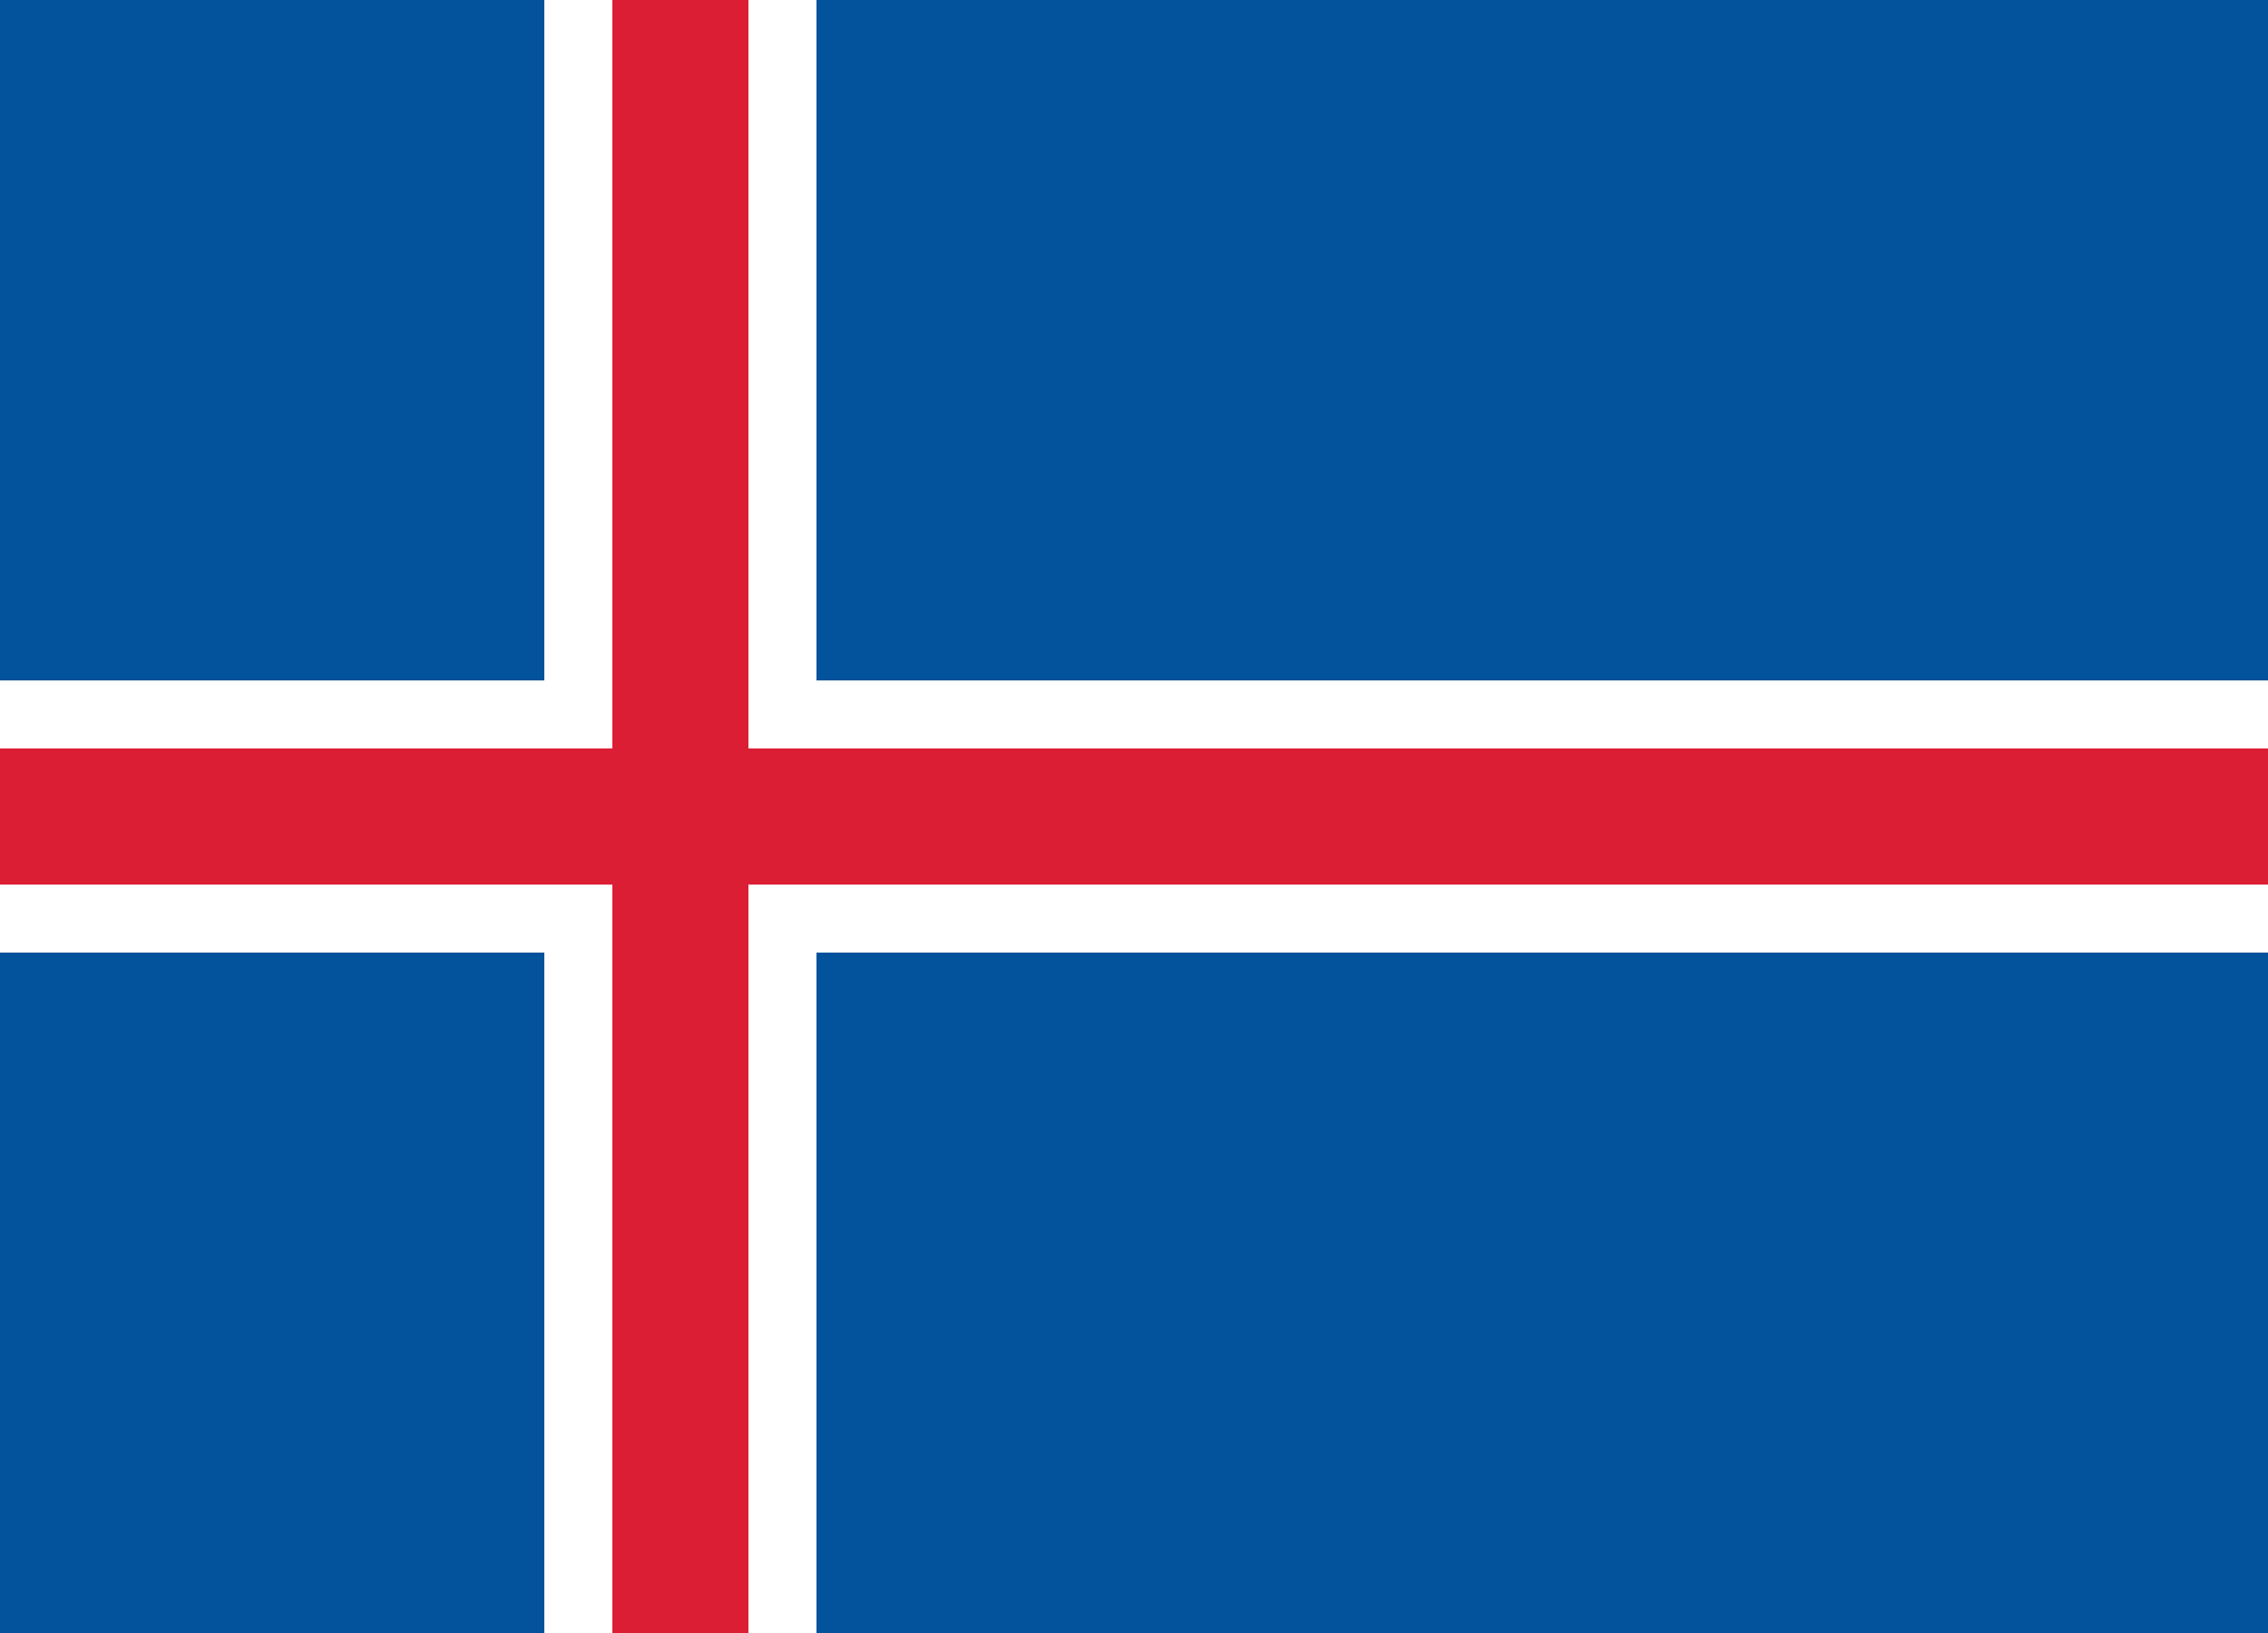
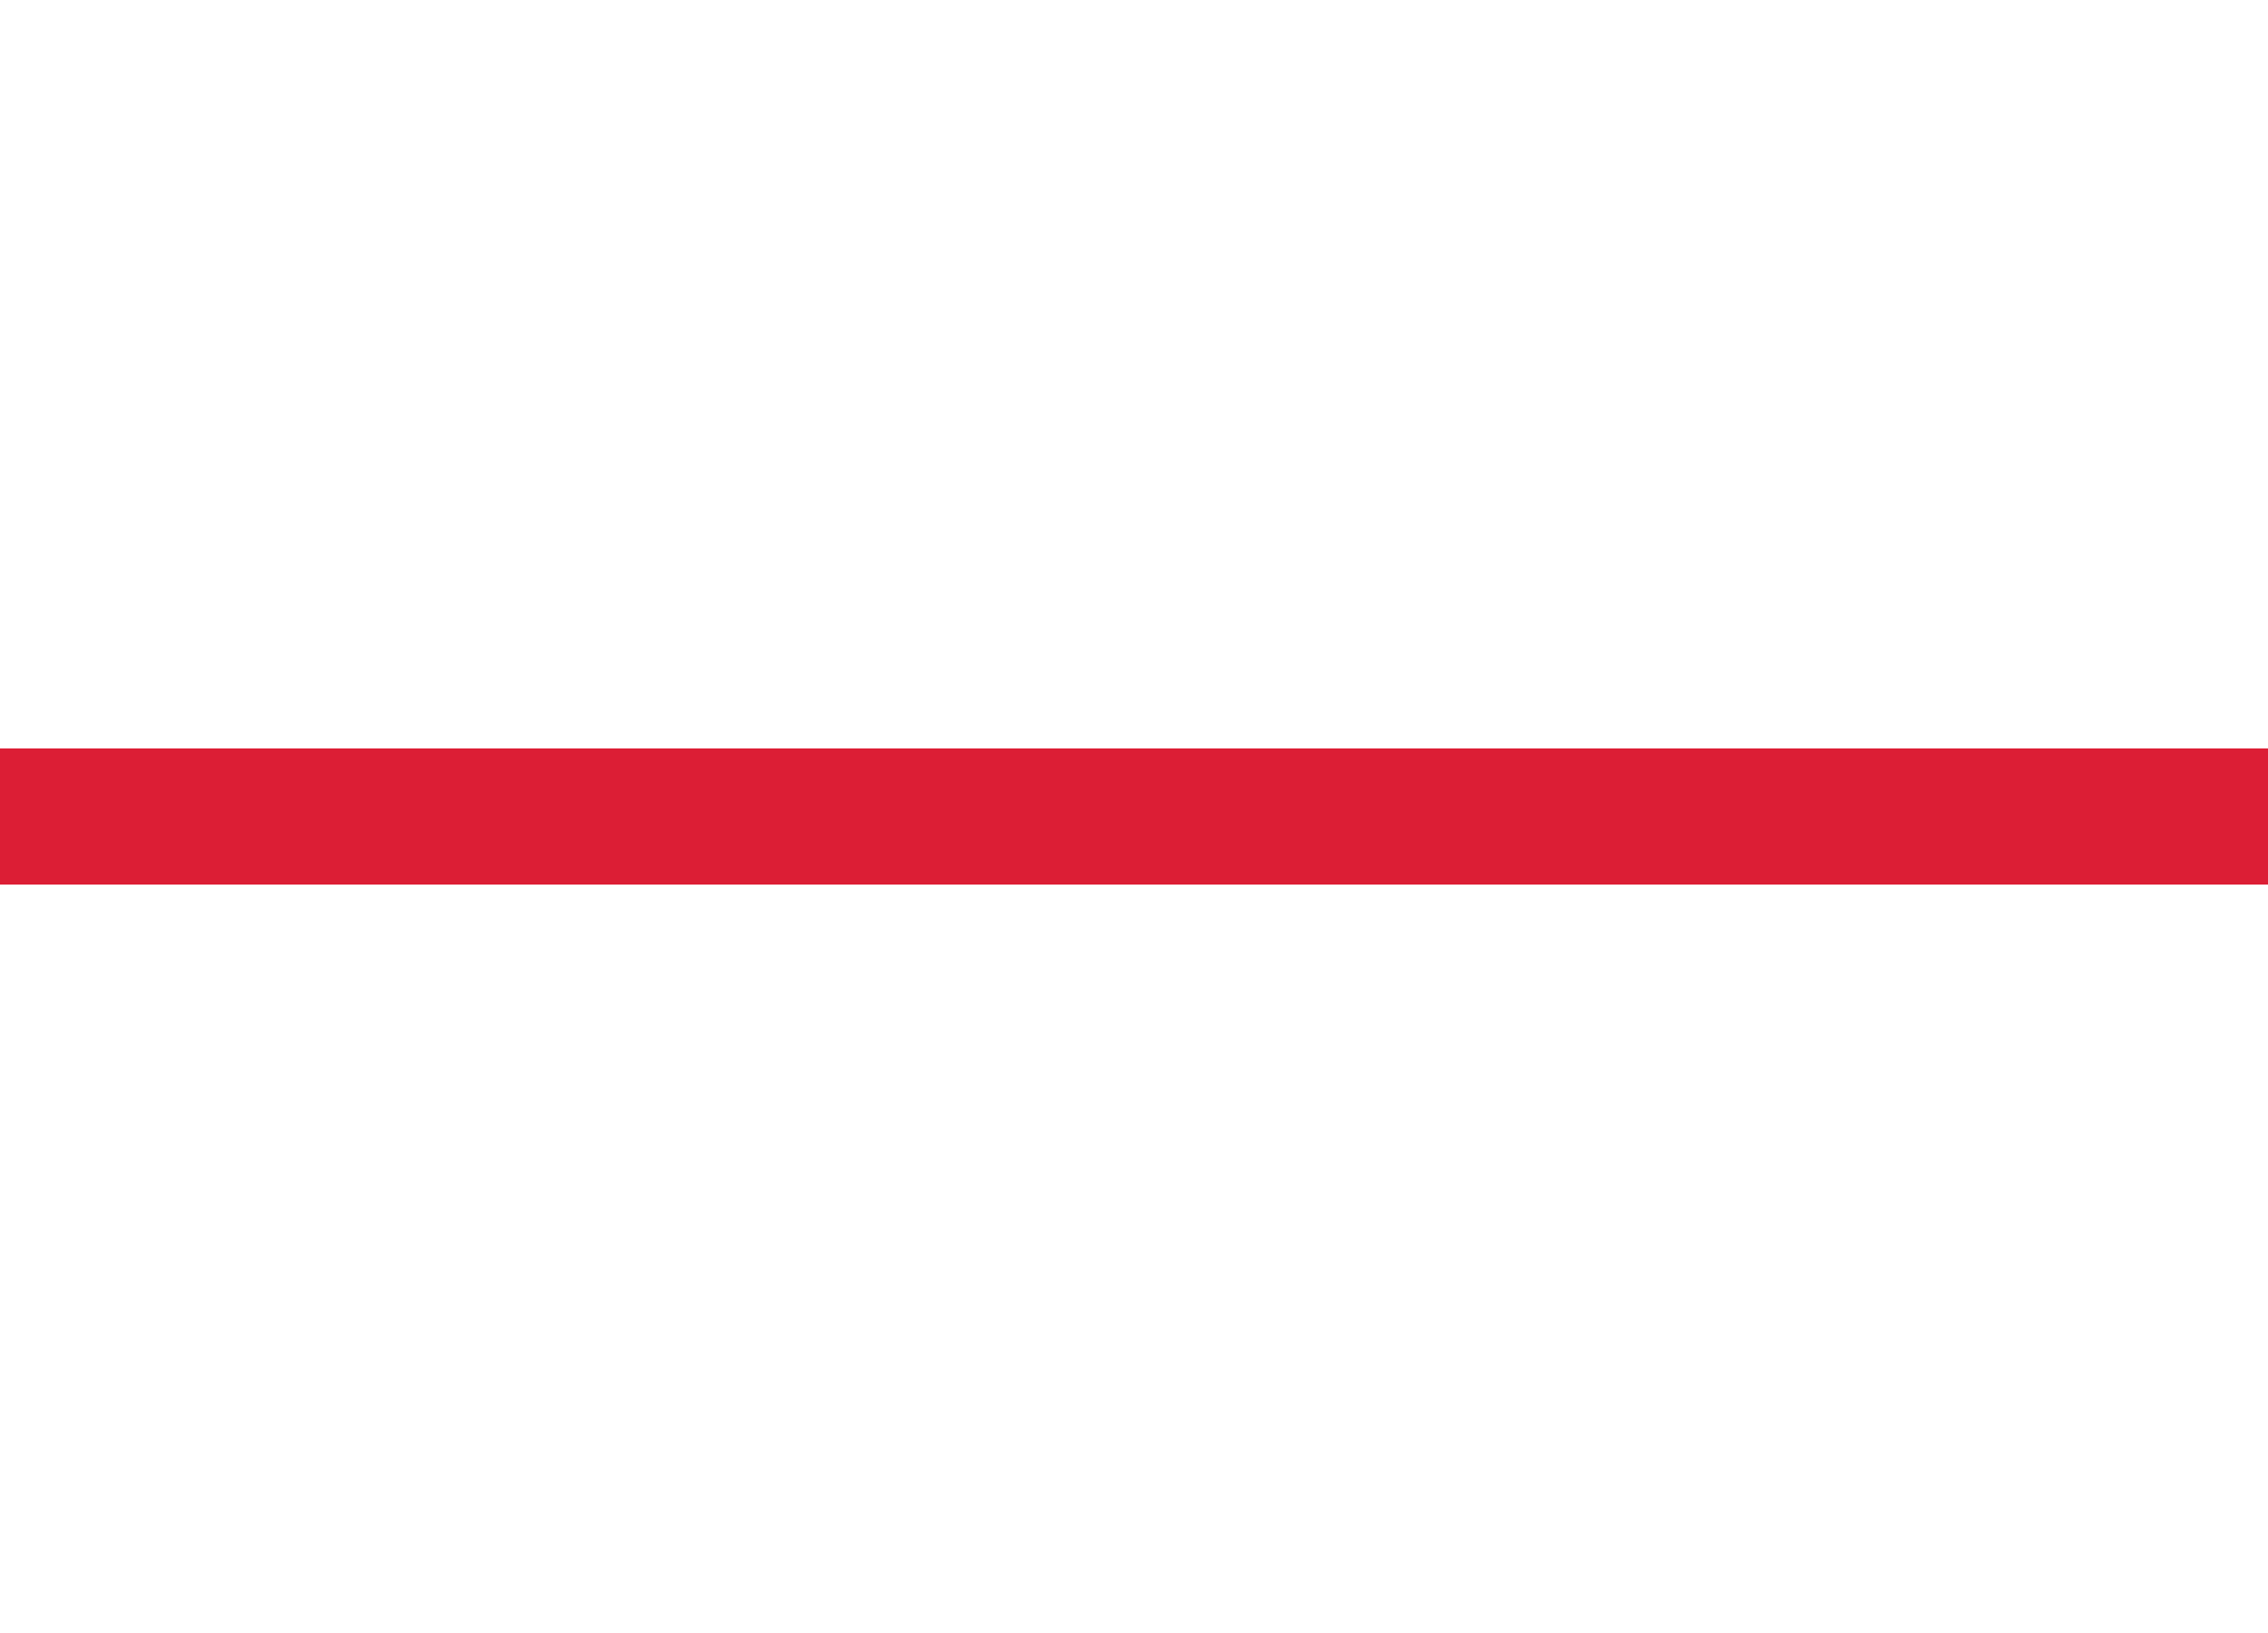
<svg xmlns="http://www.w3.org/2000/svg" viewBox="0 0 600 432">
-   <rect fill="#02529c" width="600" height="432" />
  <rect fill="#fff" x="144" width="72" height="432" />
-   <rect fill="#fff" y="180" width="600" height="72" />
-   <rect fill="#dc1e35" x="162" width="36" height="432" />
  <rect fill="#dc1e35" y="198" width="600" height="36" />
</svg>